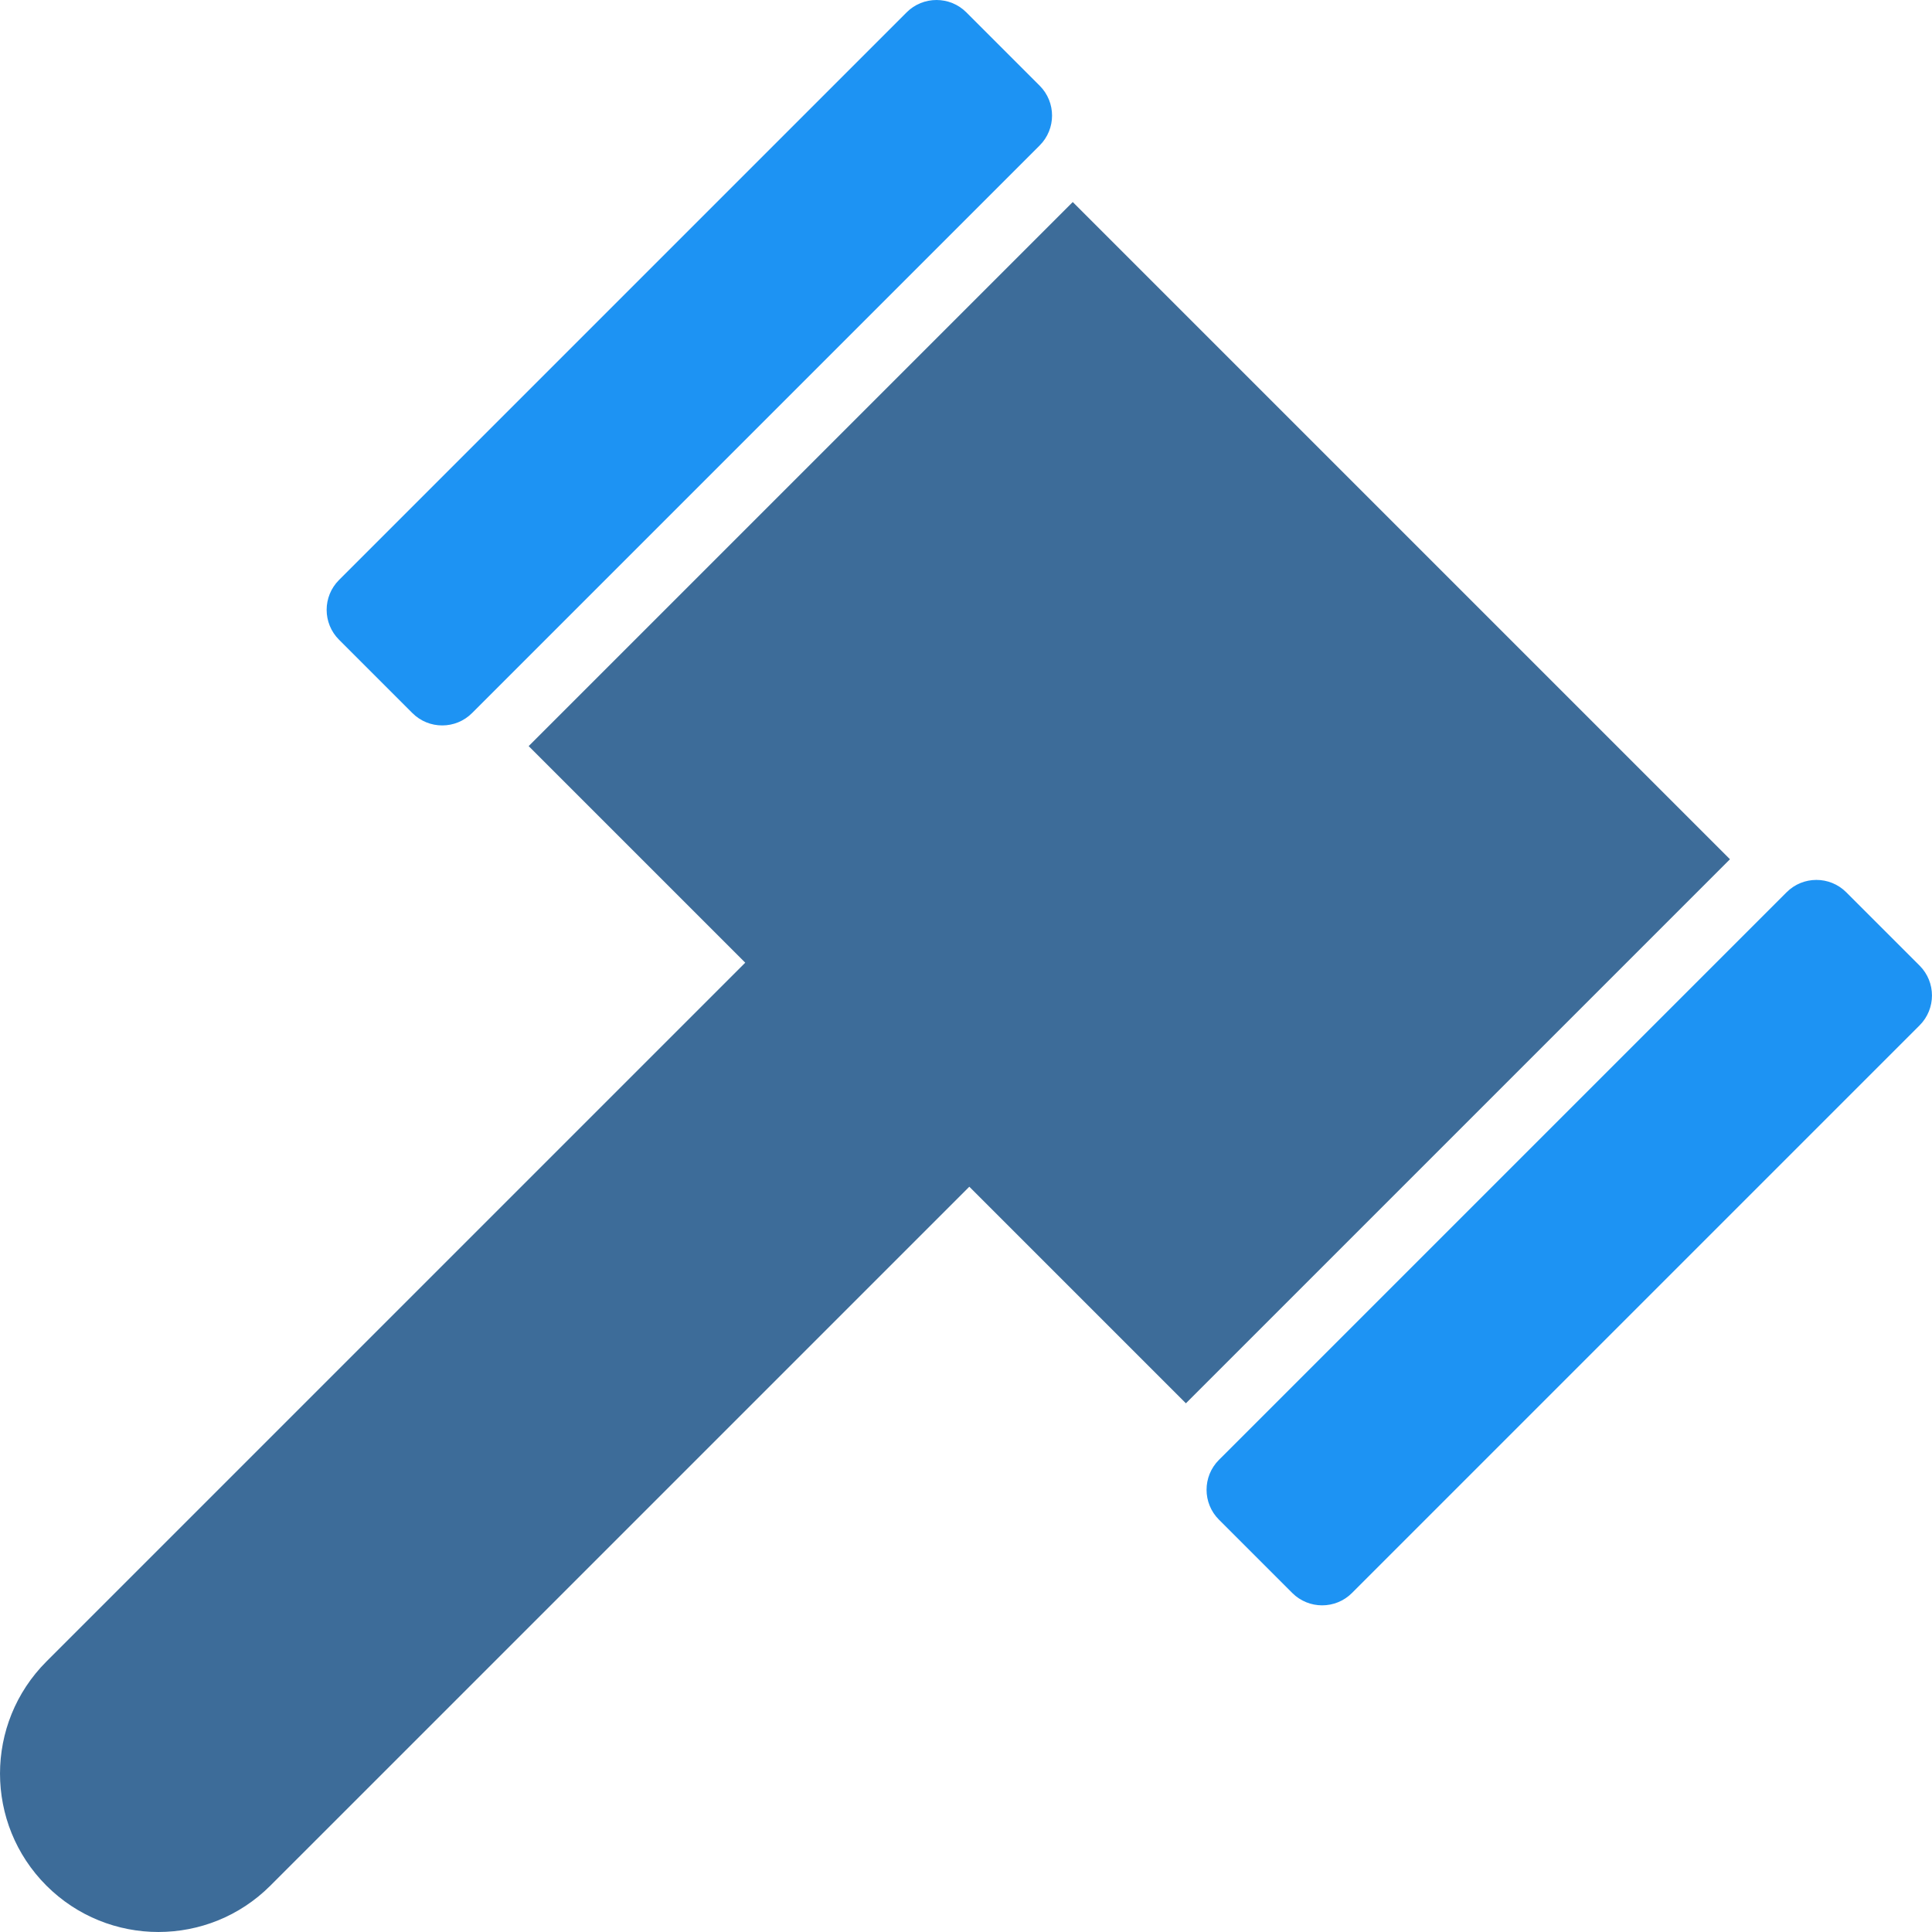
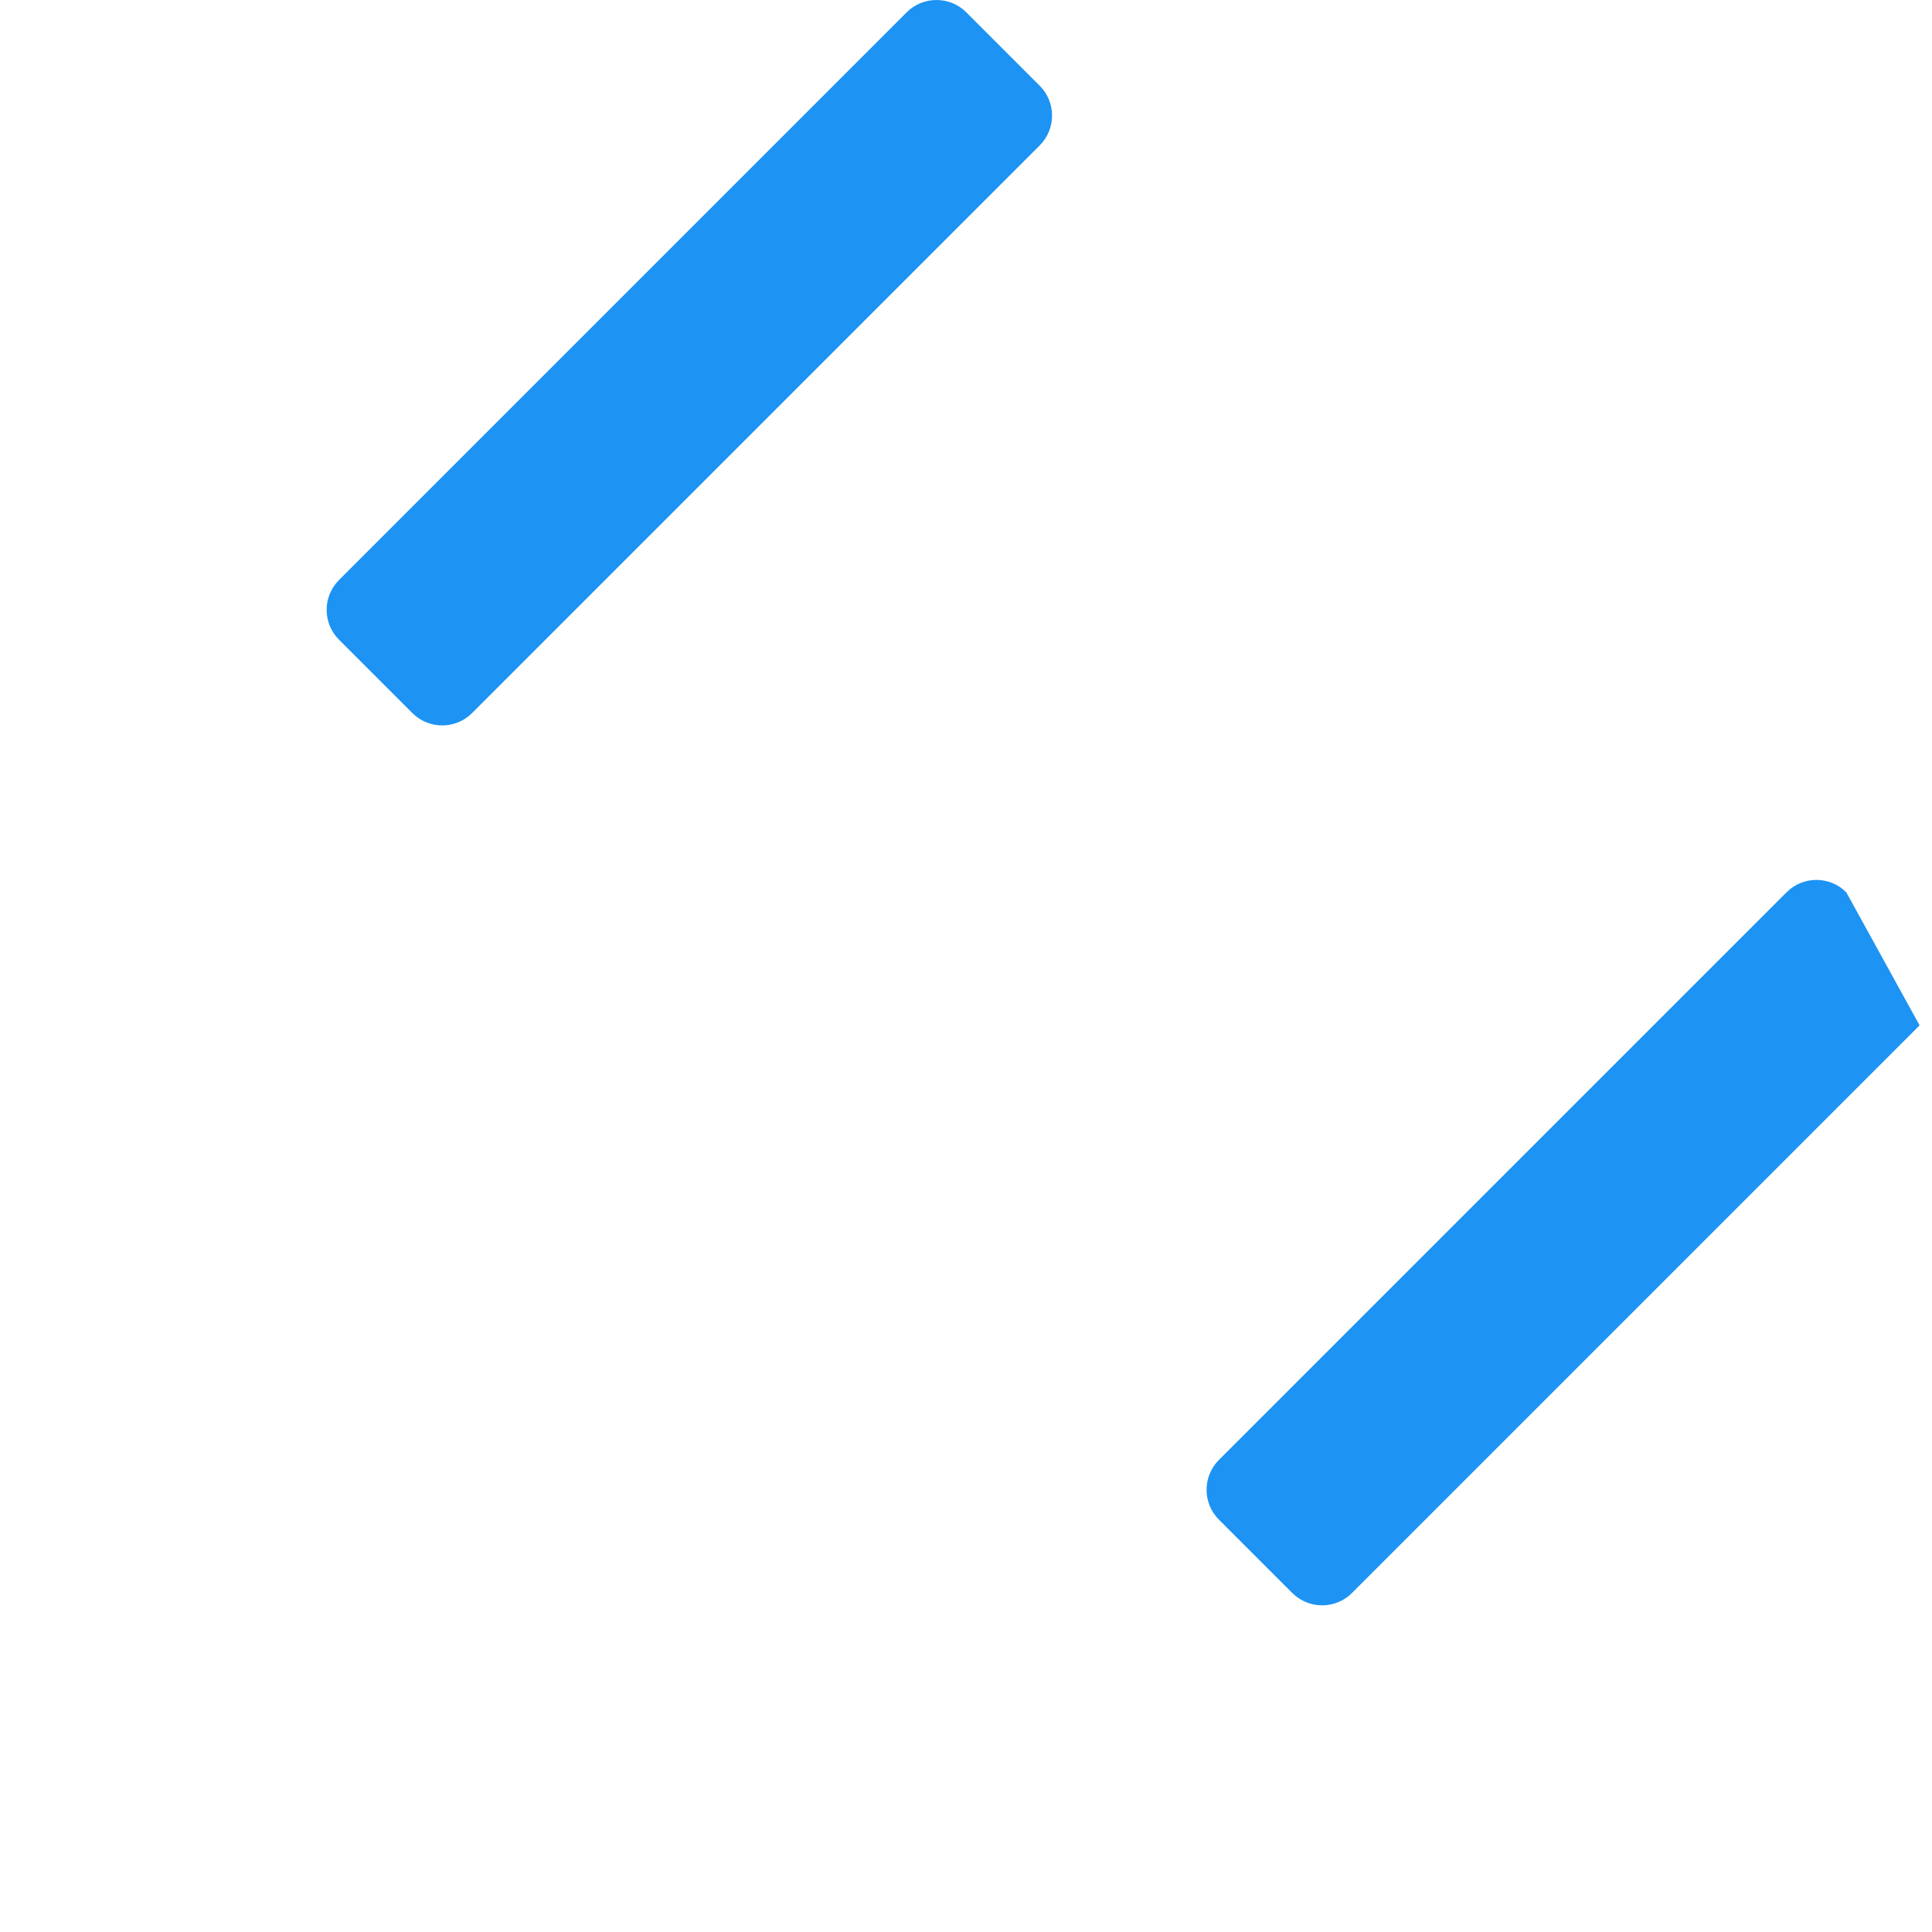
<svg xmlns="http://www.w3.org/2000/svg" width="77" height="77" viewBox="0 0 77 77" fill="none">
-   <path d="M10.778 75.15L38.632 47.297L47.264 55.929L68.948 34.245L42.755 8.052L21.07 29.736L29.702 38.368L1.849 66.221C-0.616 68.687 -0.616 72.685 1.849 75.151C4.315 77.616 8.313 77.616 10.778 75.15Z" fill="#3D6C99" />
  <path d="M16.434 28.418C16.763 28.748 17.193 28.912 17.625 28.912C18.055 28.912 18.487 28.748 18.815 28.418L19.284 27.949L40.968 6.265L41.437 5.796C42.094 5.139 42.094 4.073 41.437 3.416L38.514 0.493C38.186 0.164 37.755 0 37.324 0C36.893 0 36.462 0.164 36.133 0.493L13.512 23.115C12.854 23.773 12.854 24.839 13.512 25.496L16.434 28.418Z" fill="#1D93F3" />
-   <path d="M73.584 35.563C73.254 35.233 72.824 35.069 72.393 35.069C71.962 35.069 71.531 35.233 71.203 35.563L70.734 36.032L49.05 57.716L48.581 58.184C47.923 58.842 47.923 59.908 48.581 60.566L51.503 63.488C51.833 63.817 52.263 63.981 52.694 63.981C53.125 63.981 53.556 63.817 53.884 63.488L76.506 40.866C77.163 40.208 77.163 39.142 76.506 38.485L73.584 35.563Z" fill="#1D93F3" />
+   <path d="M73.584 35.563C73.254 35.233 72.824 35.069 72.393 35.069C71.962 35.069 71.531 35.233 71.203 35.563L70.734 36.032L49.05 57.716L48.581 58.184C47.923 58.842 47.923 59.908 48.581 60.566L51.503 63.488C51.833 63.817 52.263 63.981 52.694 63.981C53.125 63.981 53.556 63.817 53.884 63.488L76.506 40.866L73.584 35.563Z" fill="#1D93F3" />
</svg>